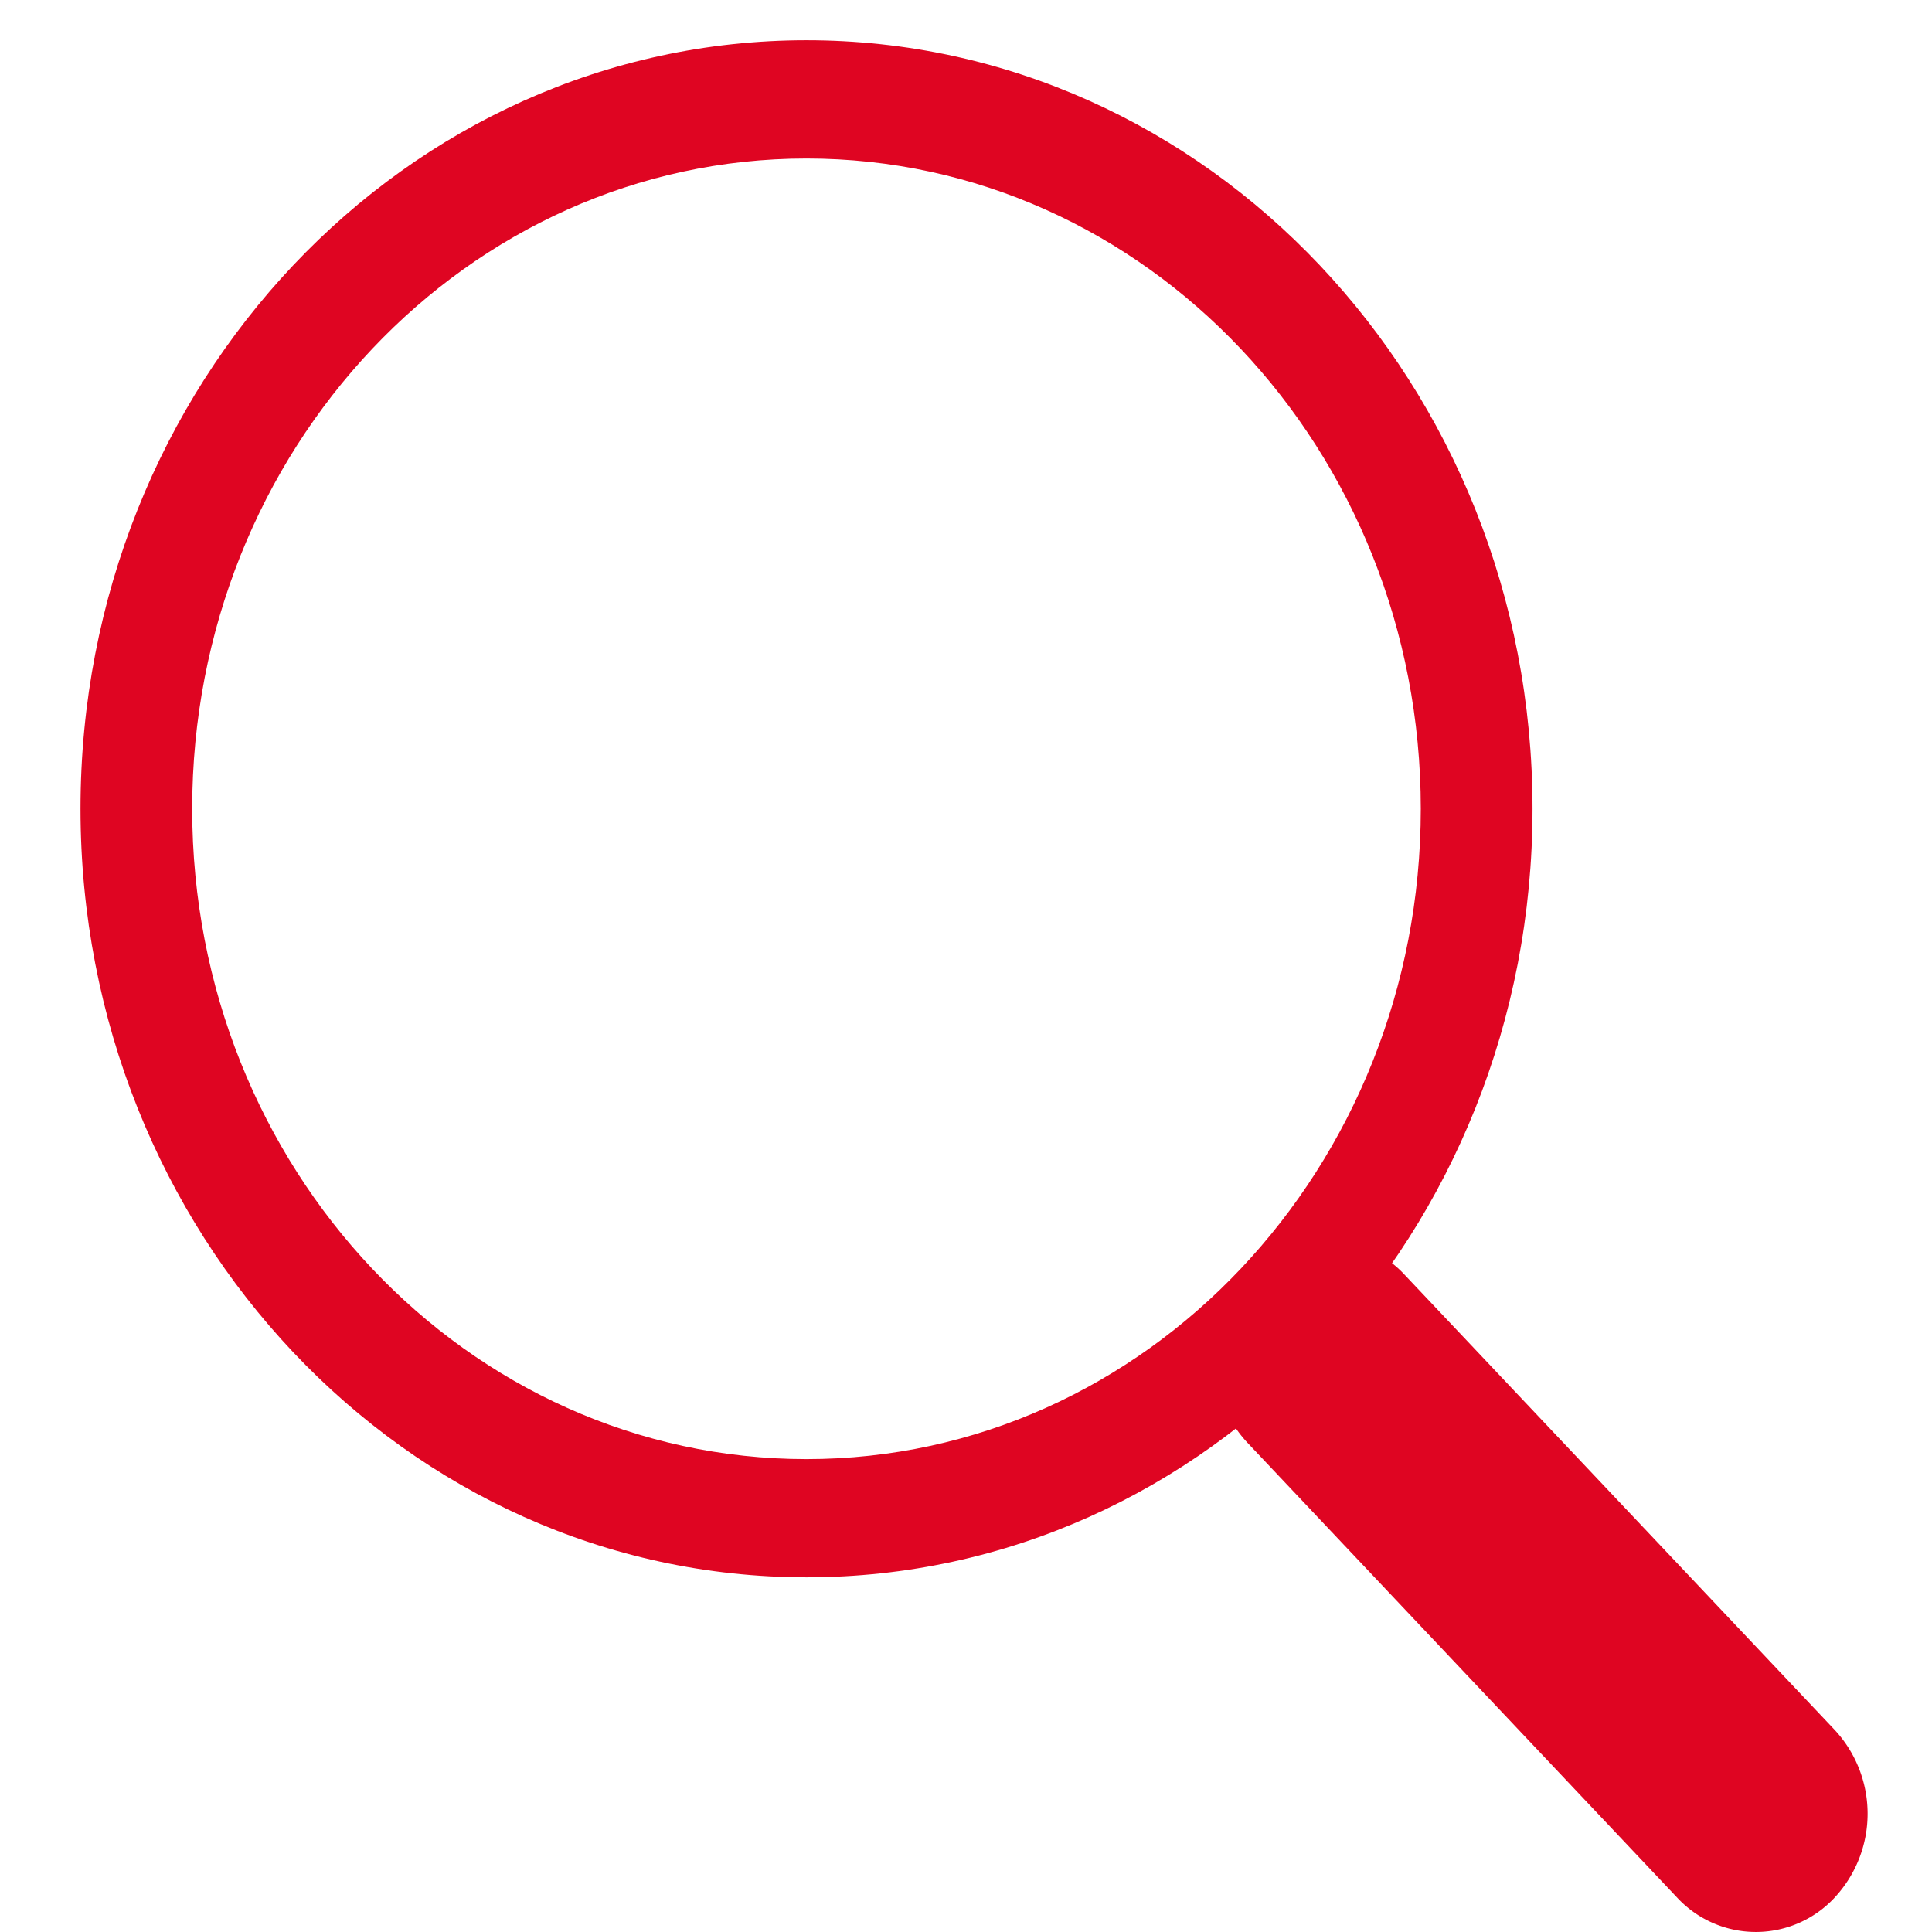
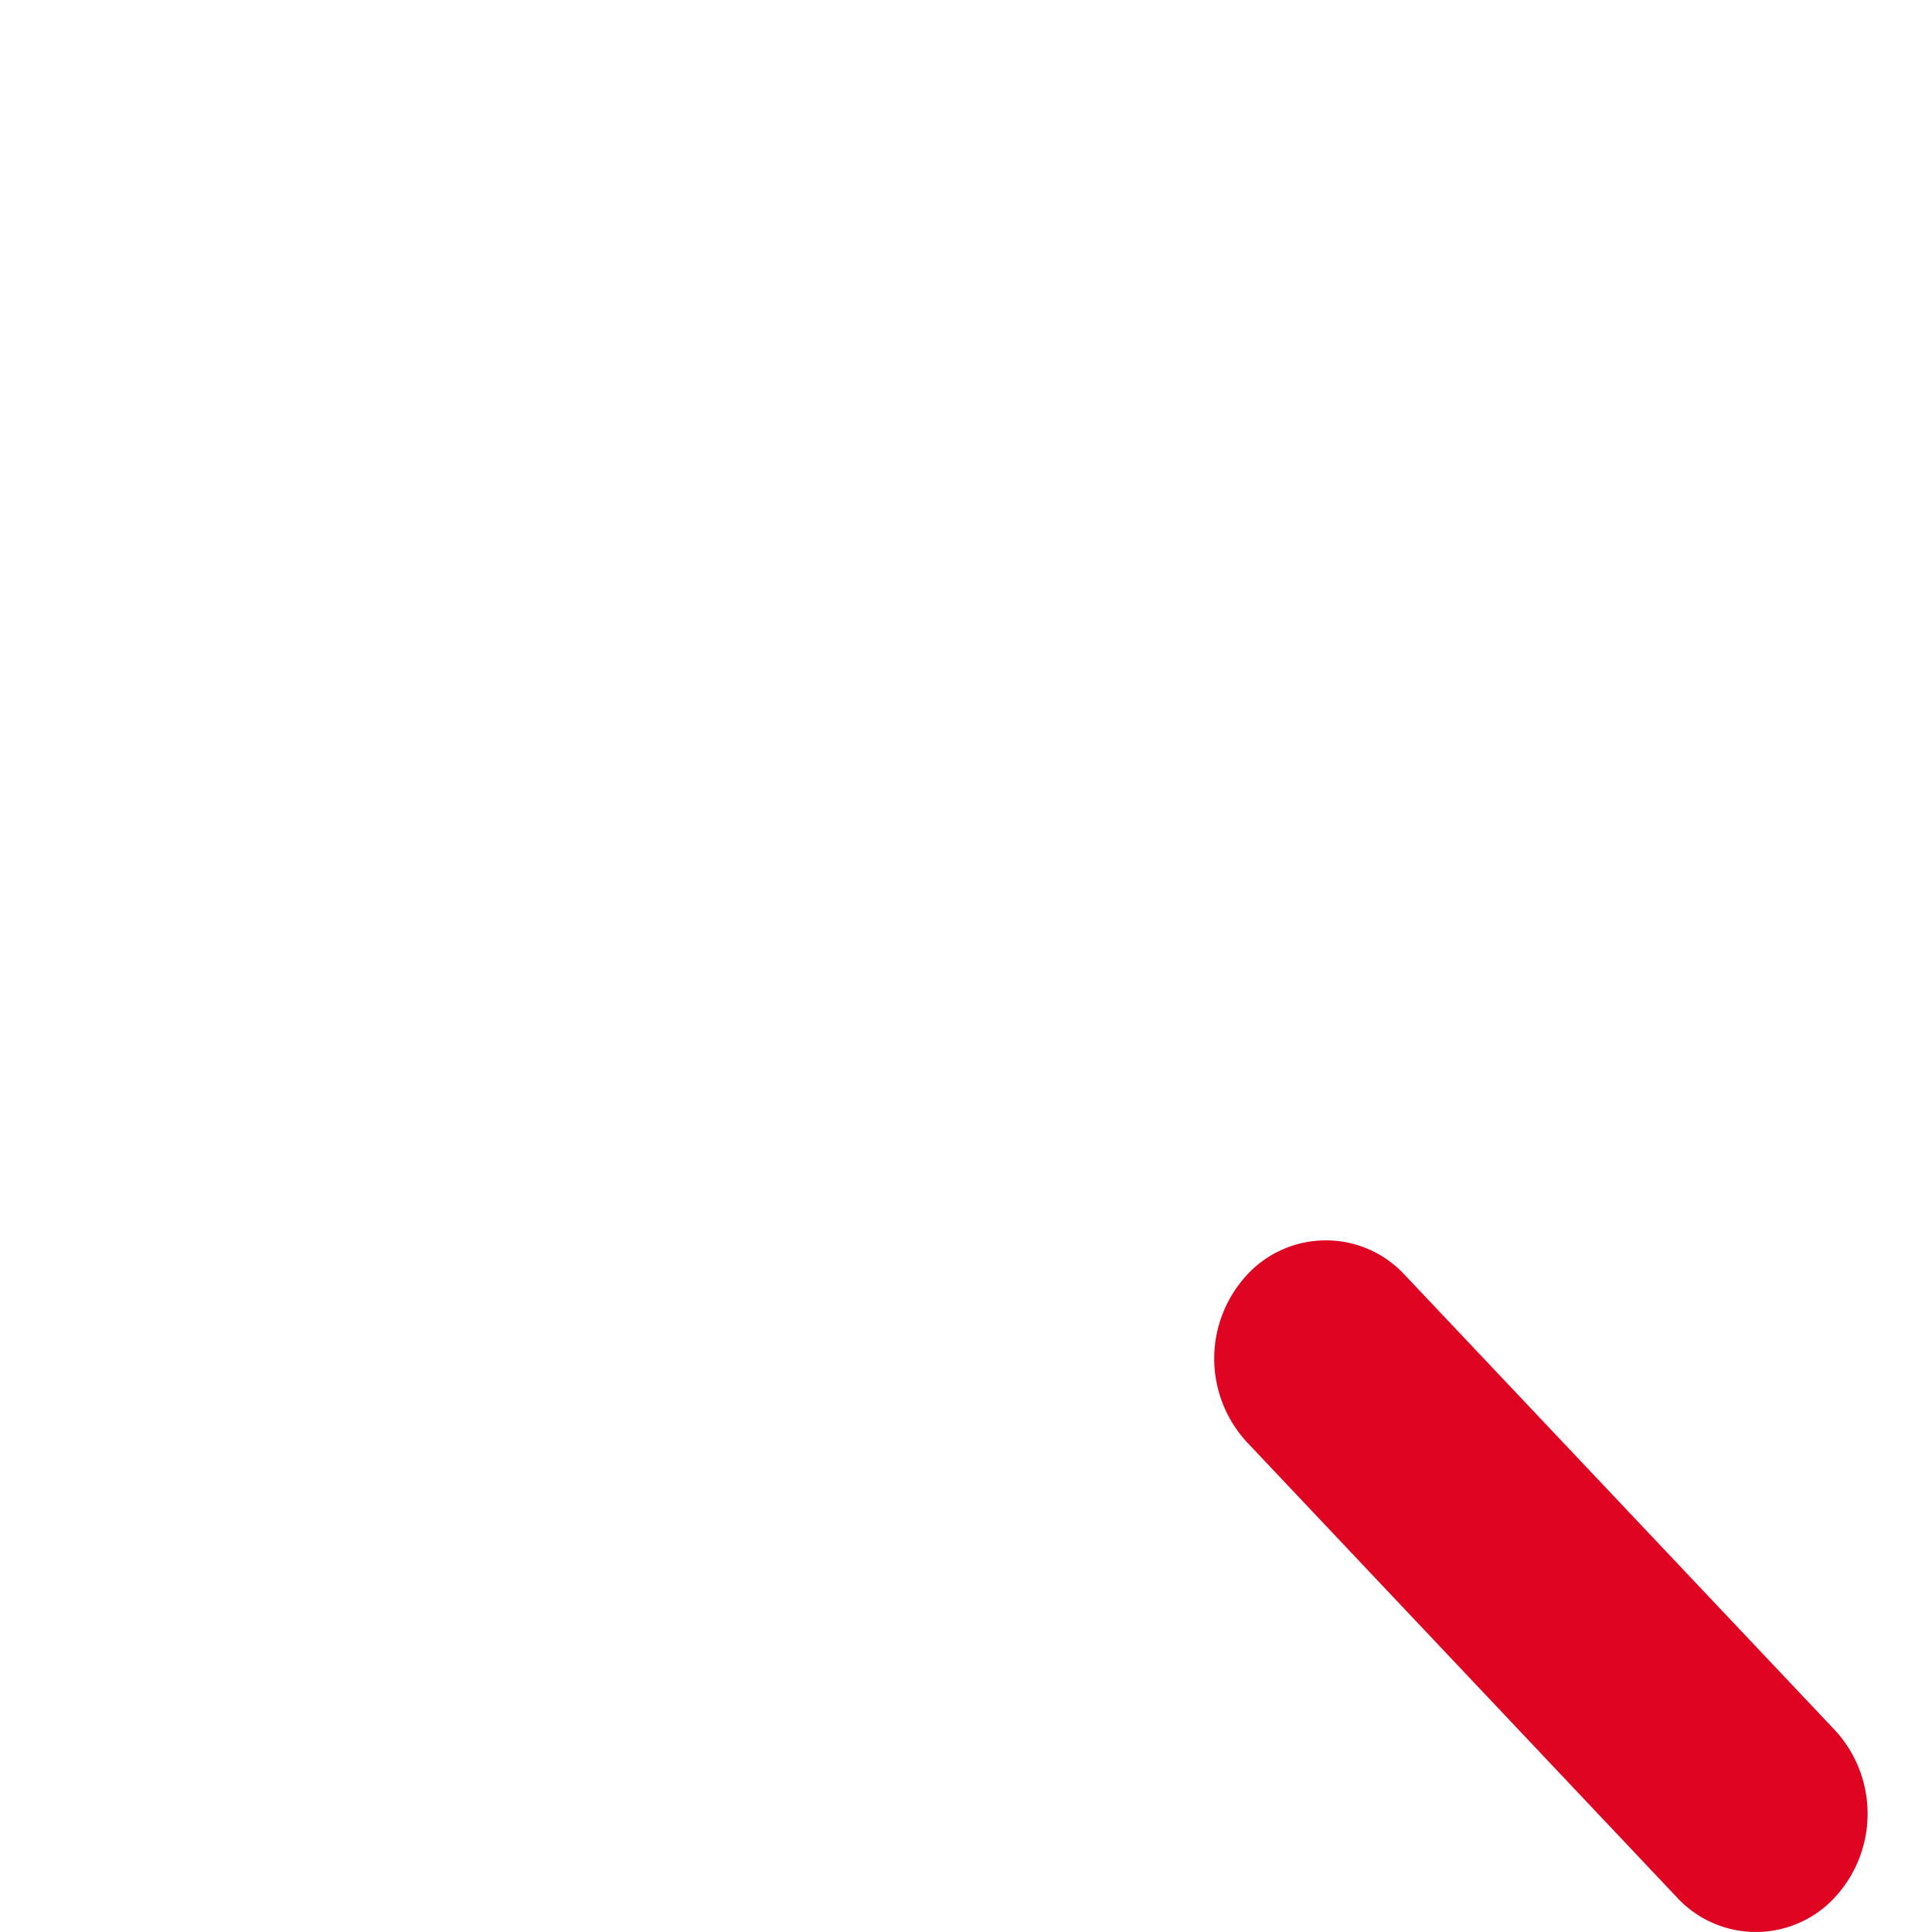
<svg xmlns="http://www.w3.org/2000/svg" width="48" height="48" viewBox="0 0 48 48">
  <defs>
    <style>.a{fill:none;}.b{fill:#df0522;fill-rule:evenodd;}</style>
  </defs>
  <rect class="a" width="48" height="48" />
  <g transform="translate(2 1)">
    <path class="b" d="M23.648,23.7a2.668,2.668,0,0,1,3.927,0L38.258,35.006a3.061,3.061,0,0,1,0,4.155,2.668,2.668,0,0,1-3.925,0L23.652,27.854a3.061,3.061,0,0,1,0-4.157Z" transform="translate(5.329 6.978)" />
-     <path class="b" d="M18.037,35.251c8.429,0,15.262-7.234,15.262-16.157S26.467,2.938,18.037,2.938,2.775,10.171,2.775,19.094,9.608,35.251,18.037,35.251ZM36.075,19.094c0,10.545-8.076,19.094-18.037,19.094S0,29.639,0,19.094,8.076,0,18.037,0,36.075,8.549,36.075,19.094Z" />
  </g>
</svg>